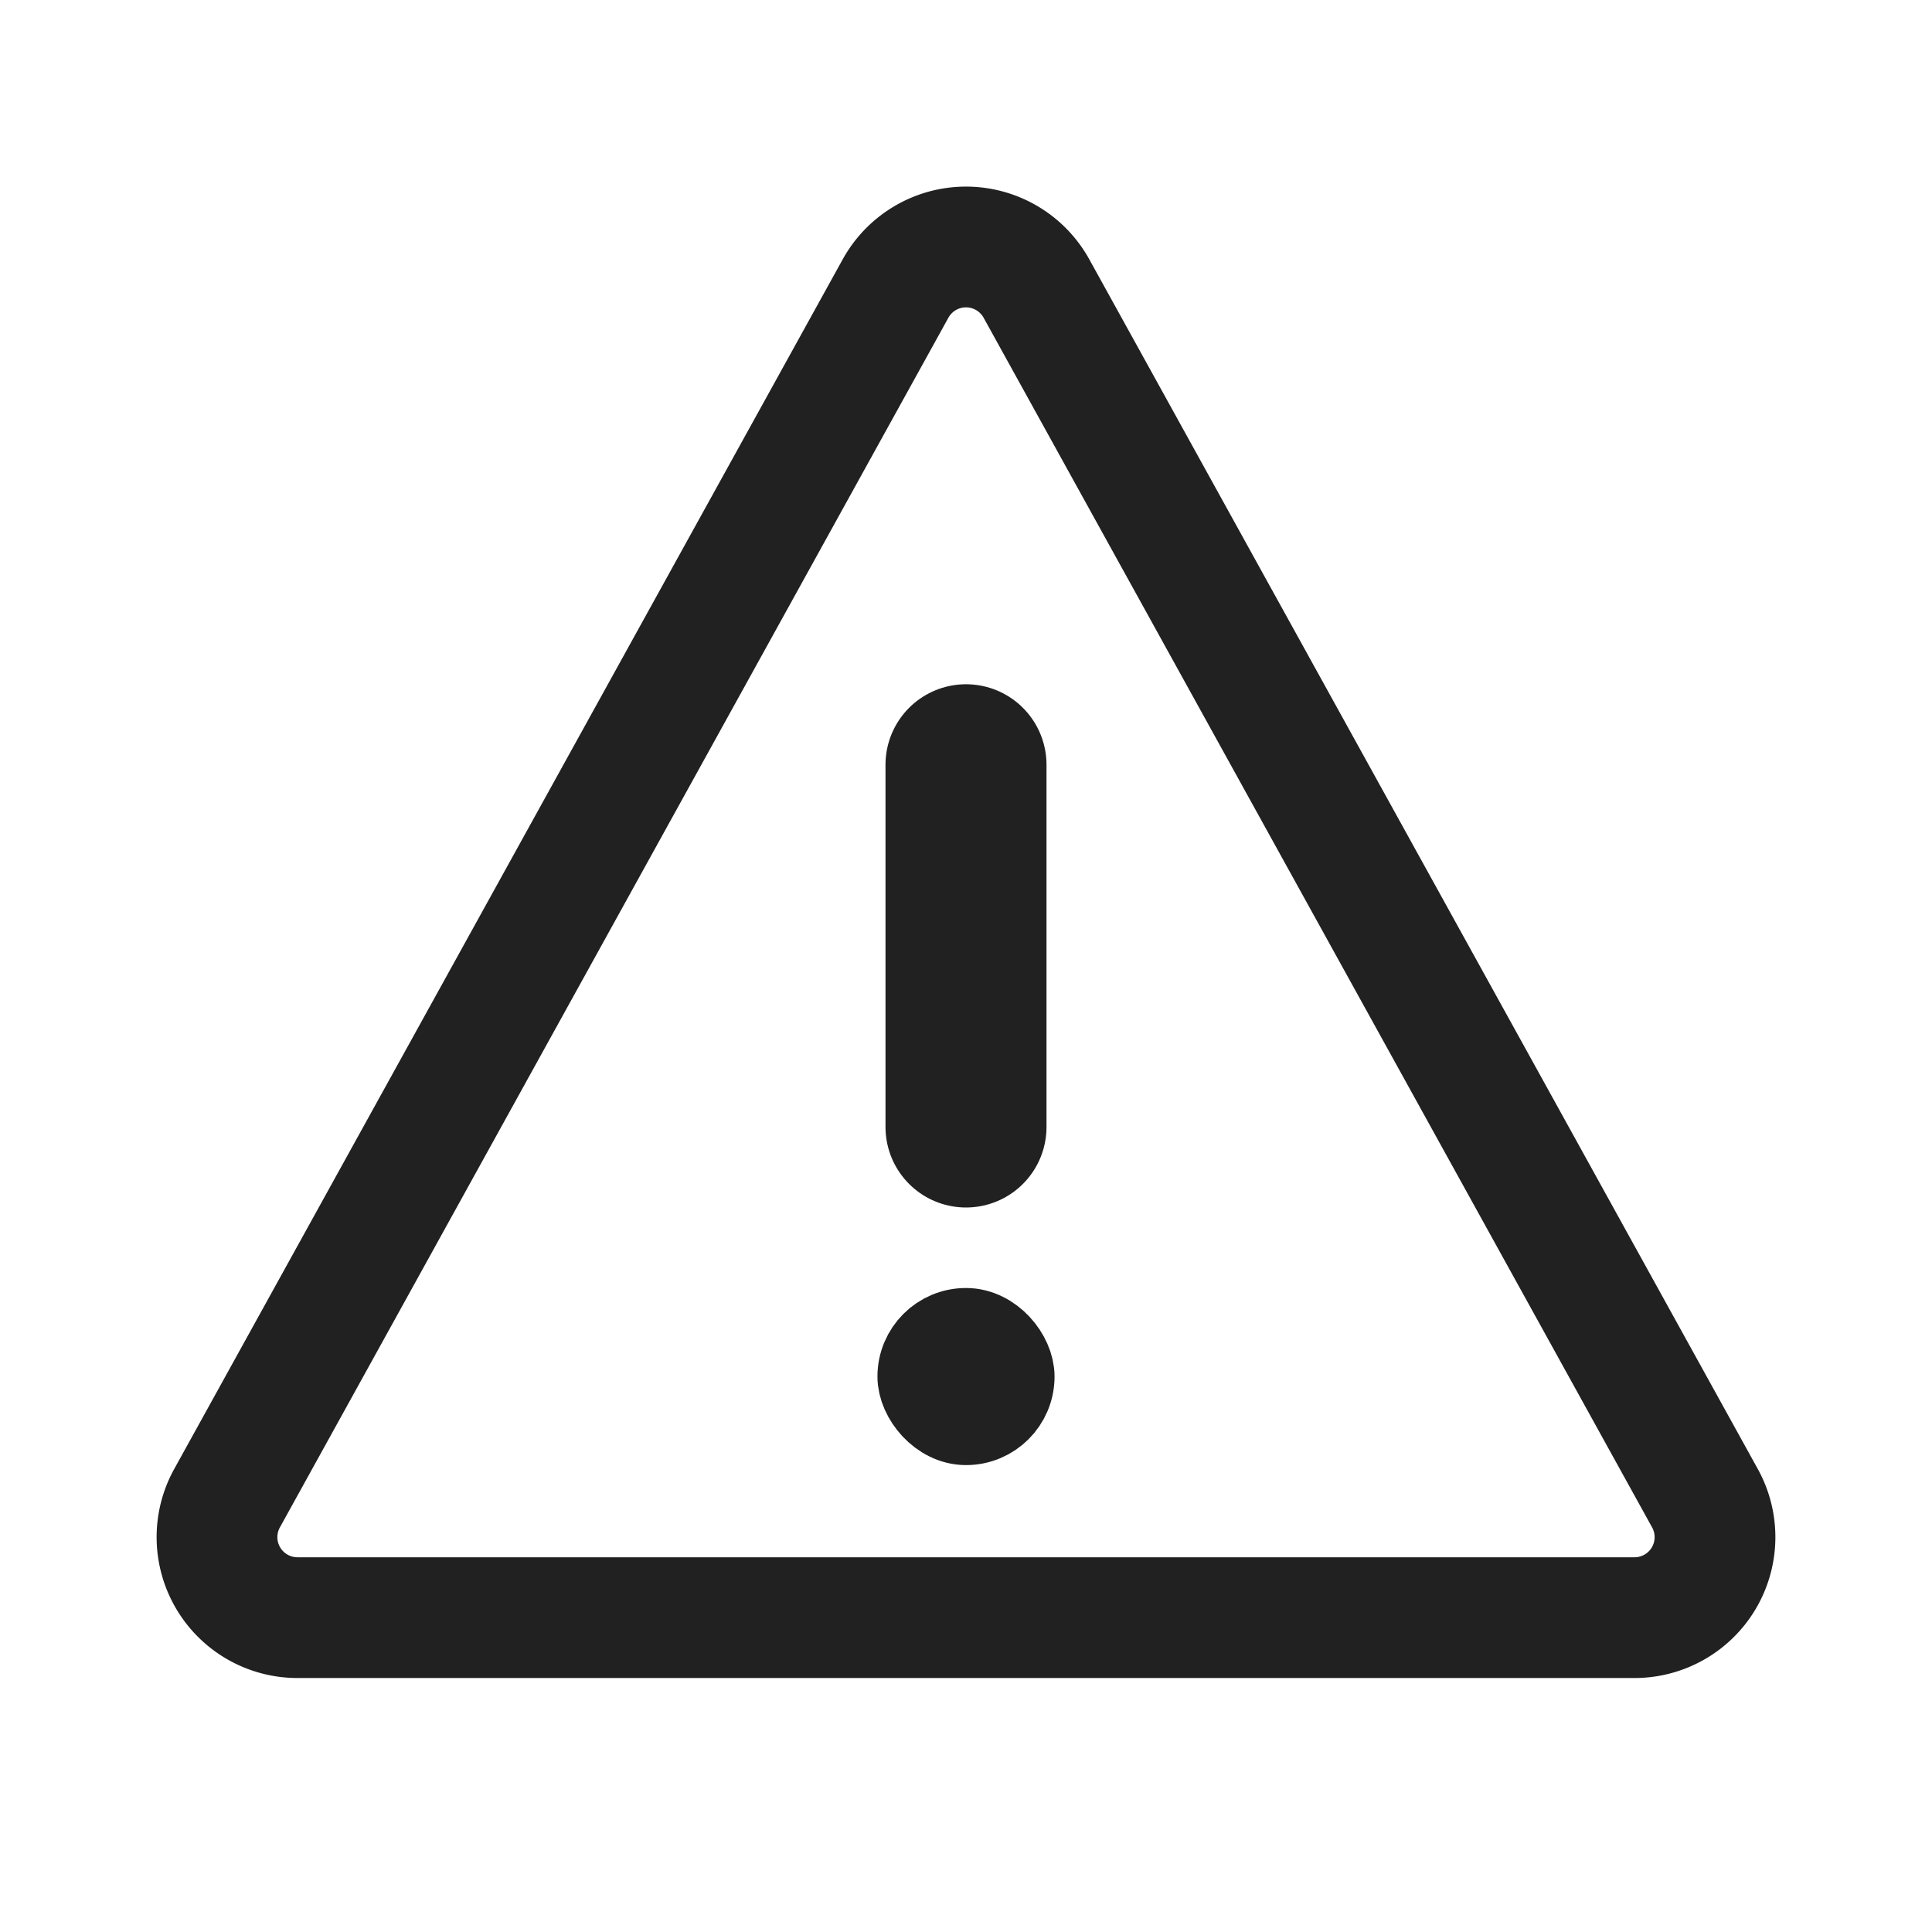
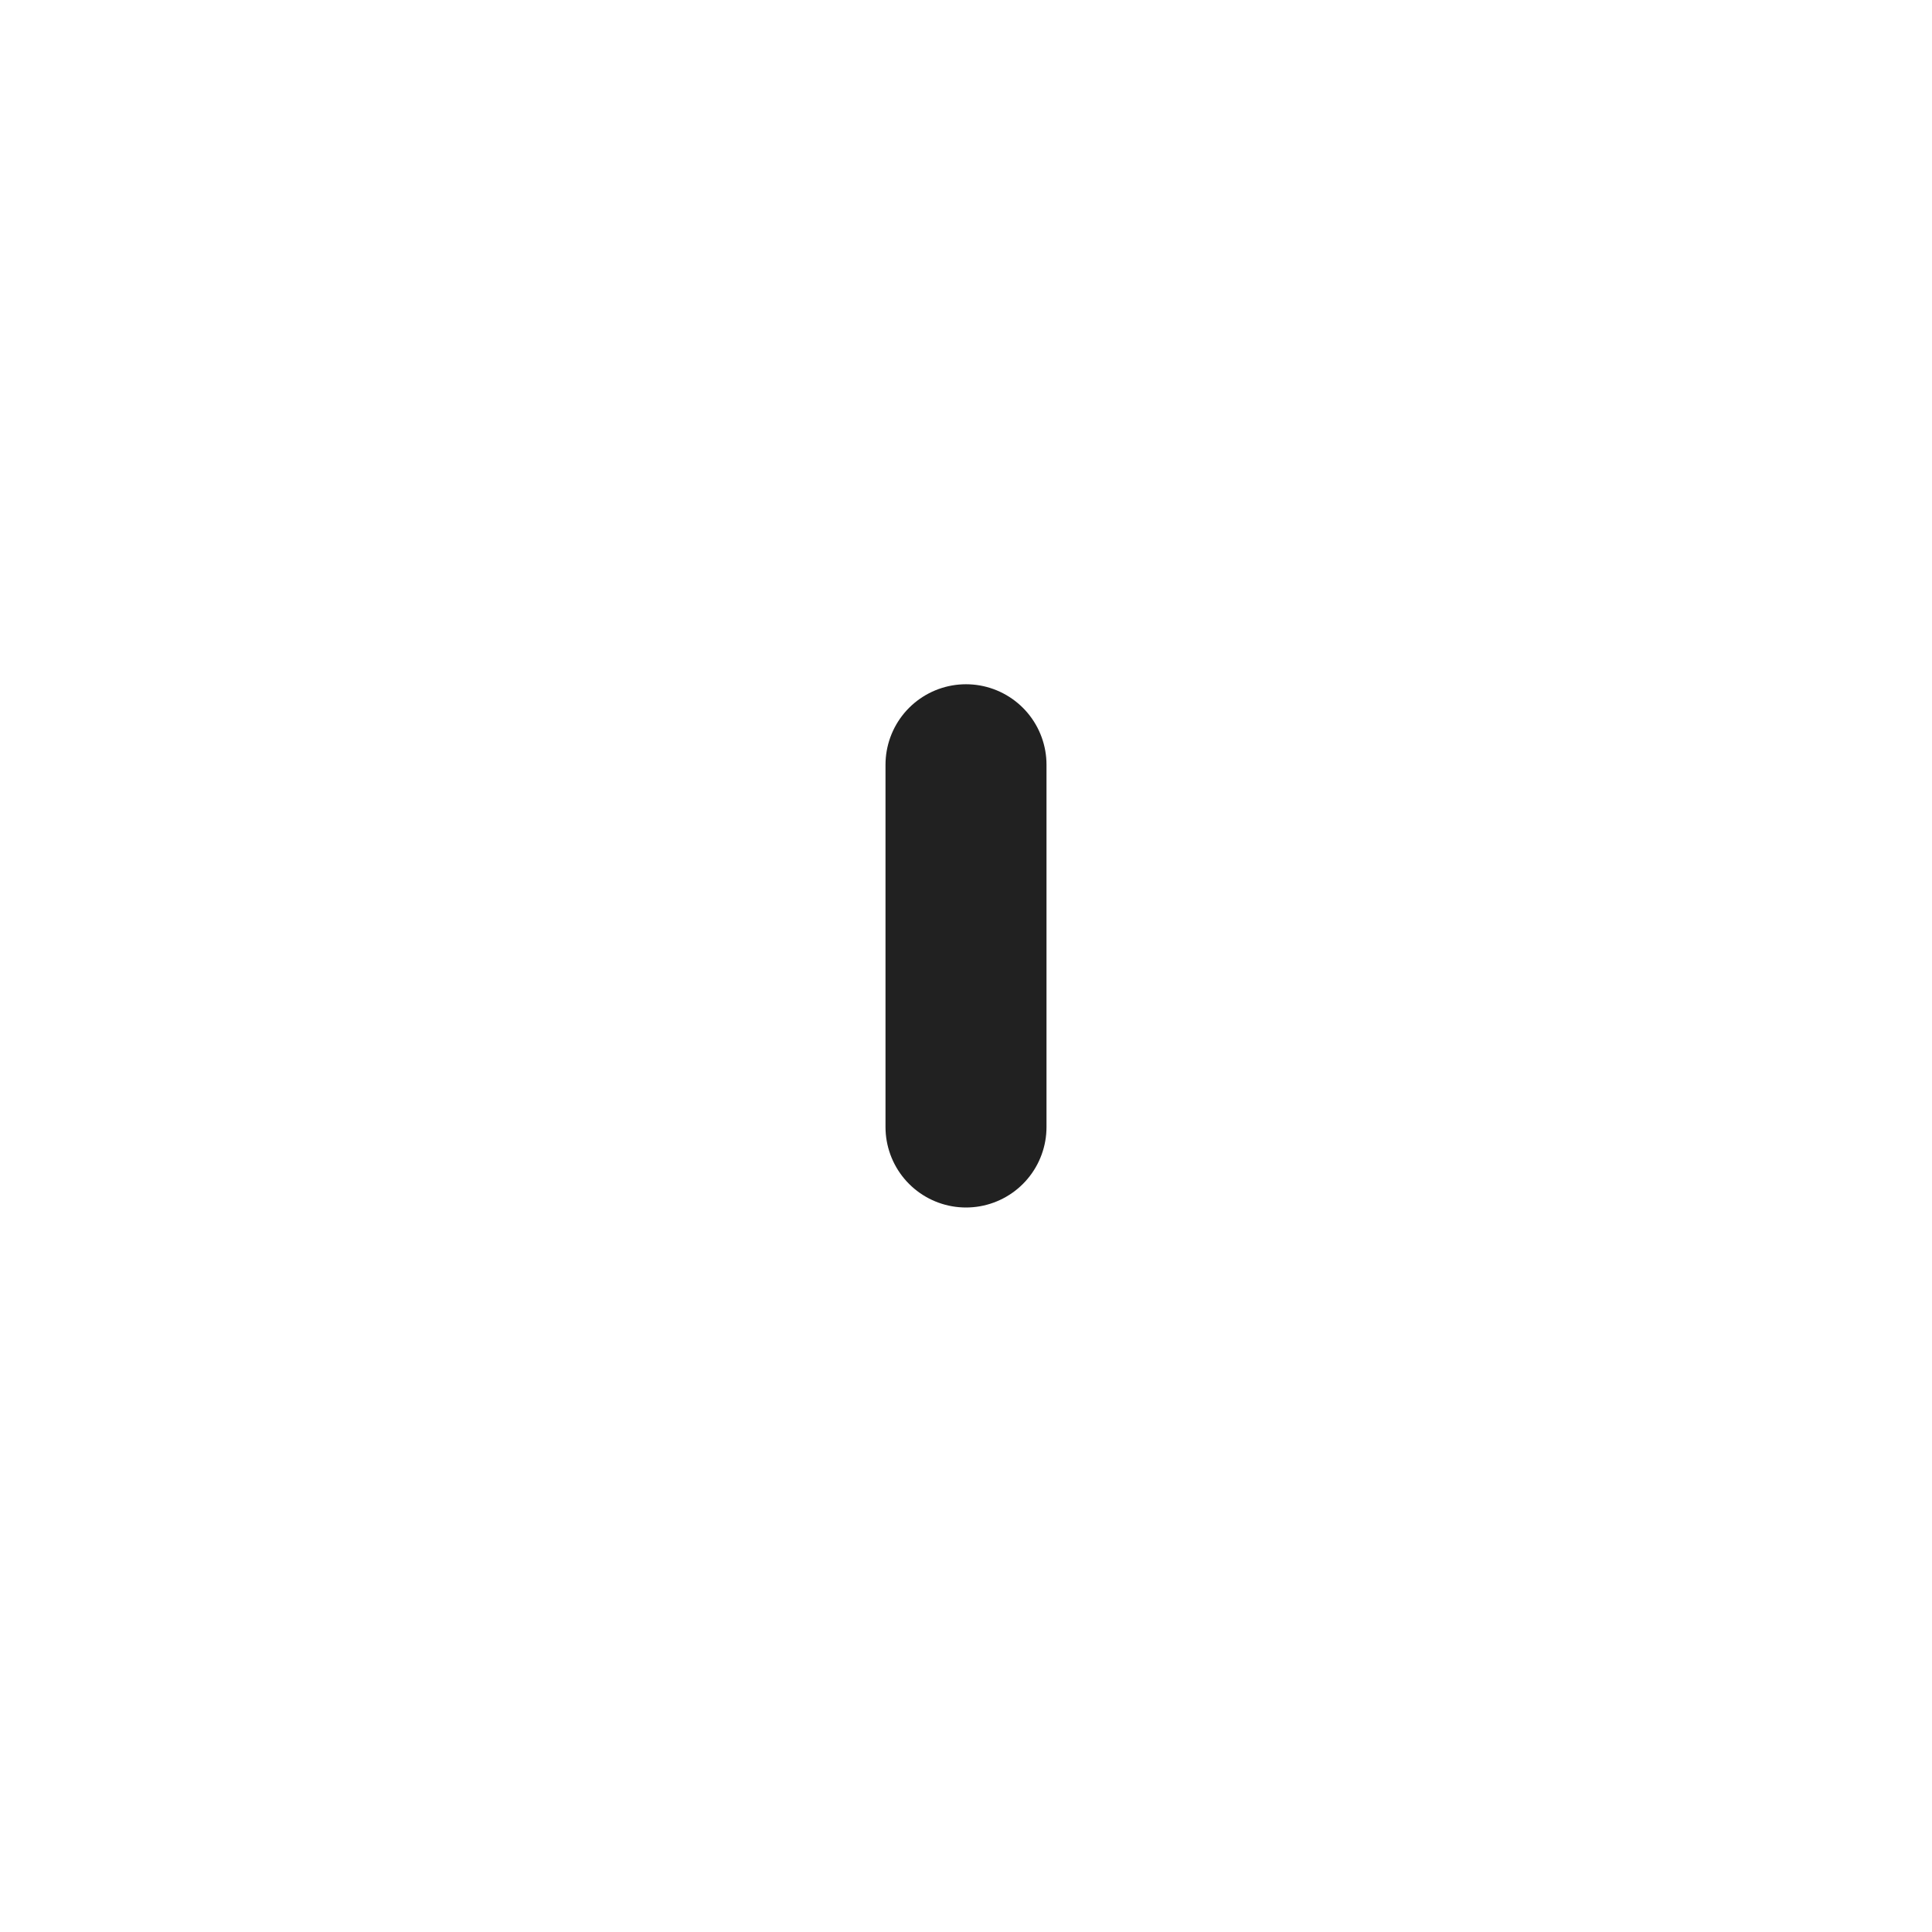
<svg xmlns="http://www.w3.org/2000/svg" width="24" height="24" fill="none">
-   <path d="m2.82 18.612 8.305-15.028a1 1 0 0 1 1.75 0l8.305 15.028a1 1 0 0 1-.875 1.483H3.695a1 1 0 0 1-.875-1.483z" stroke="#212121" stroke-width="1.5" stroke-linejoin="round" />
  <path d="M12 9.5V14" stroke="#212121" stroke-width="2" stroke-linecap="round" />
-   <rect x="11.4" y="16.5" width="1.2" height="1.2" rx=".6" fill="#212121" stroke="#212121" />
</svg>